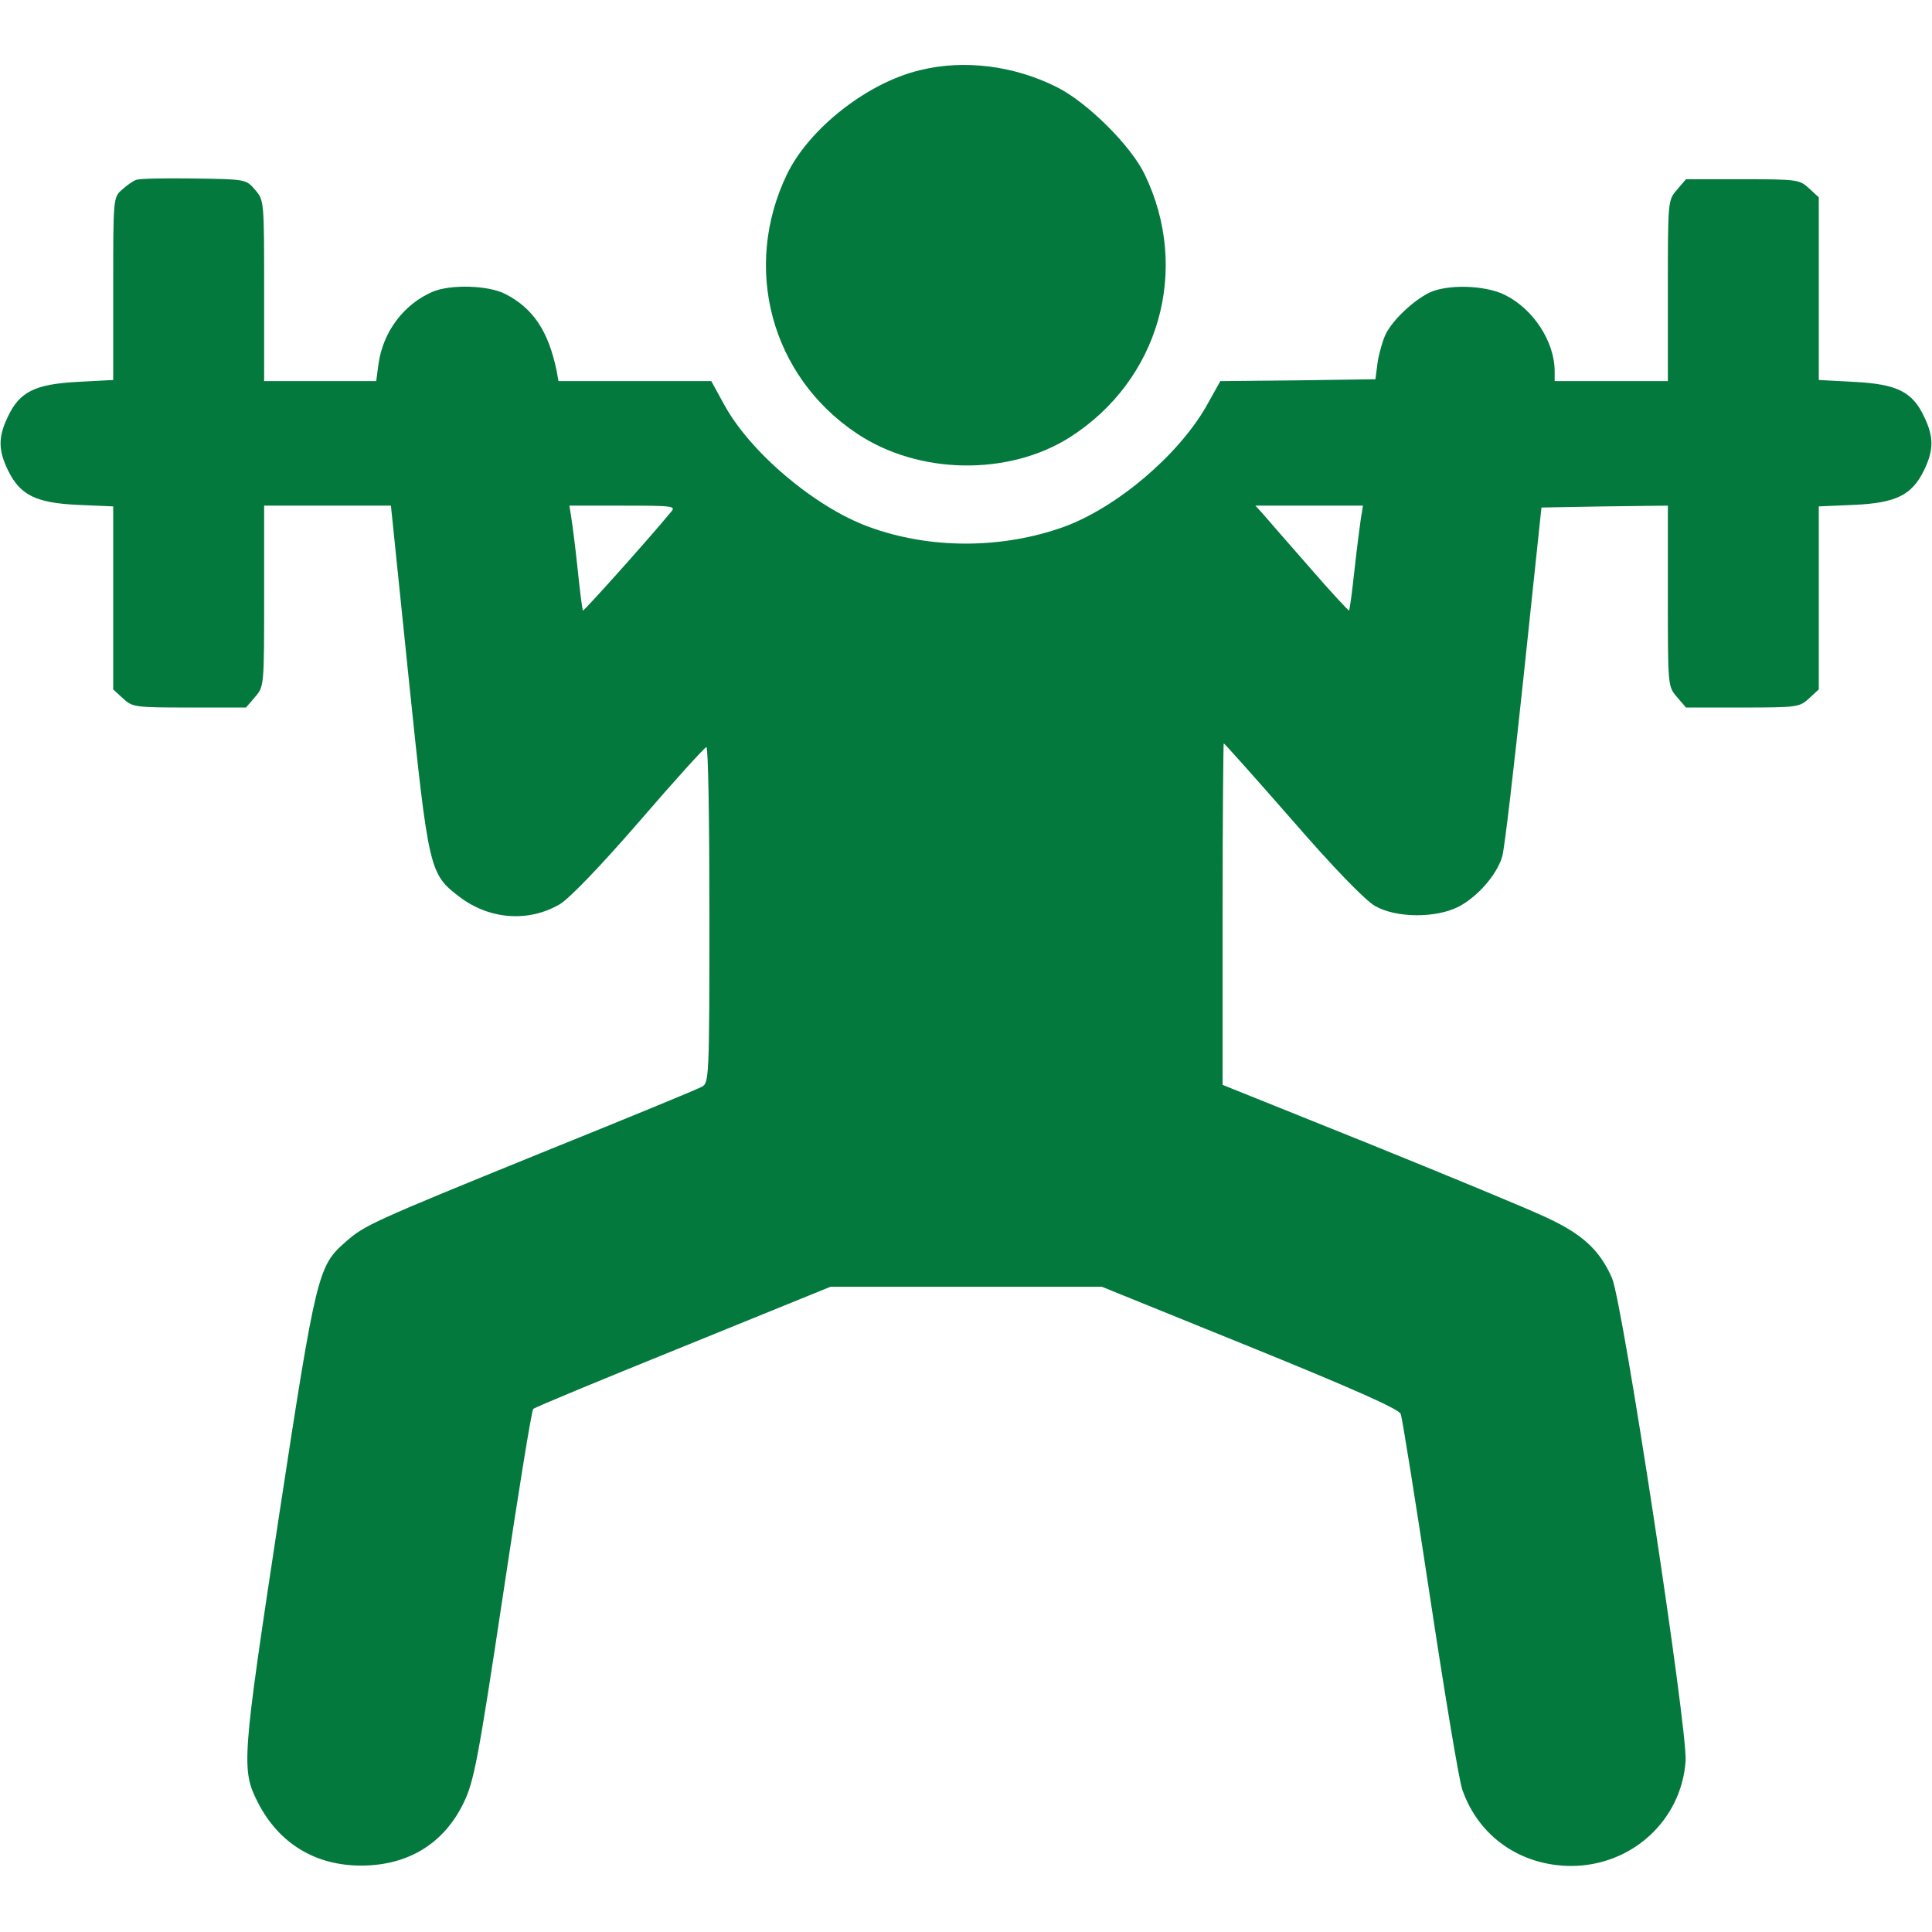
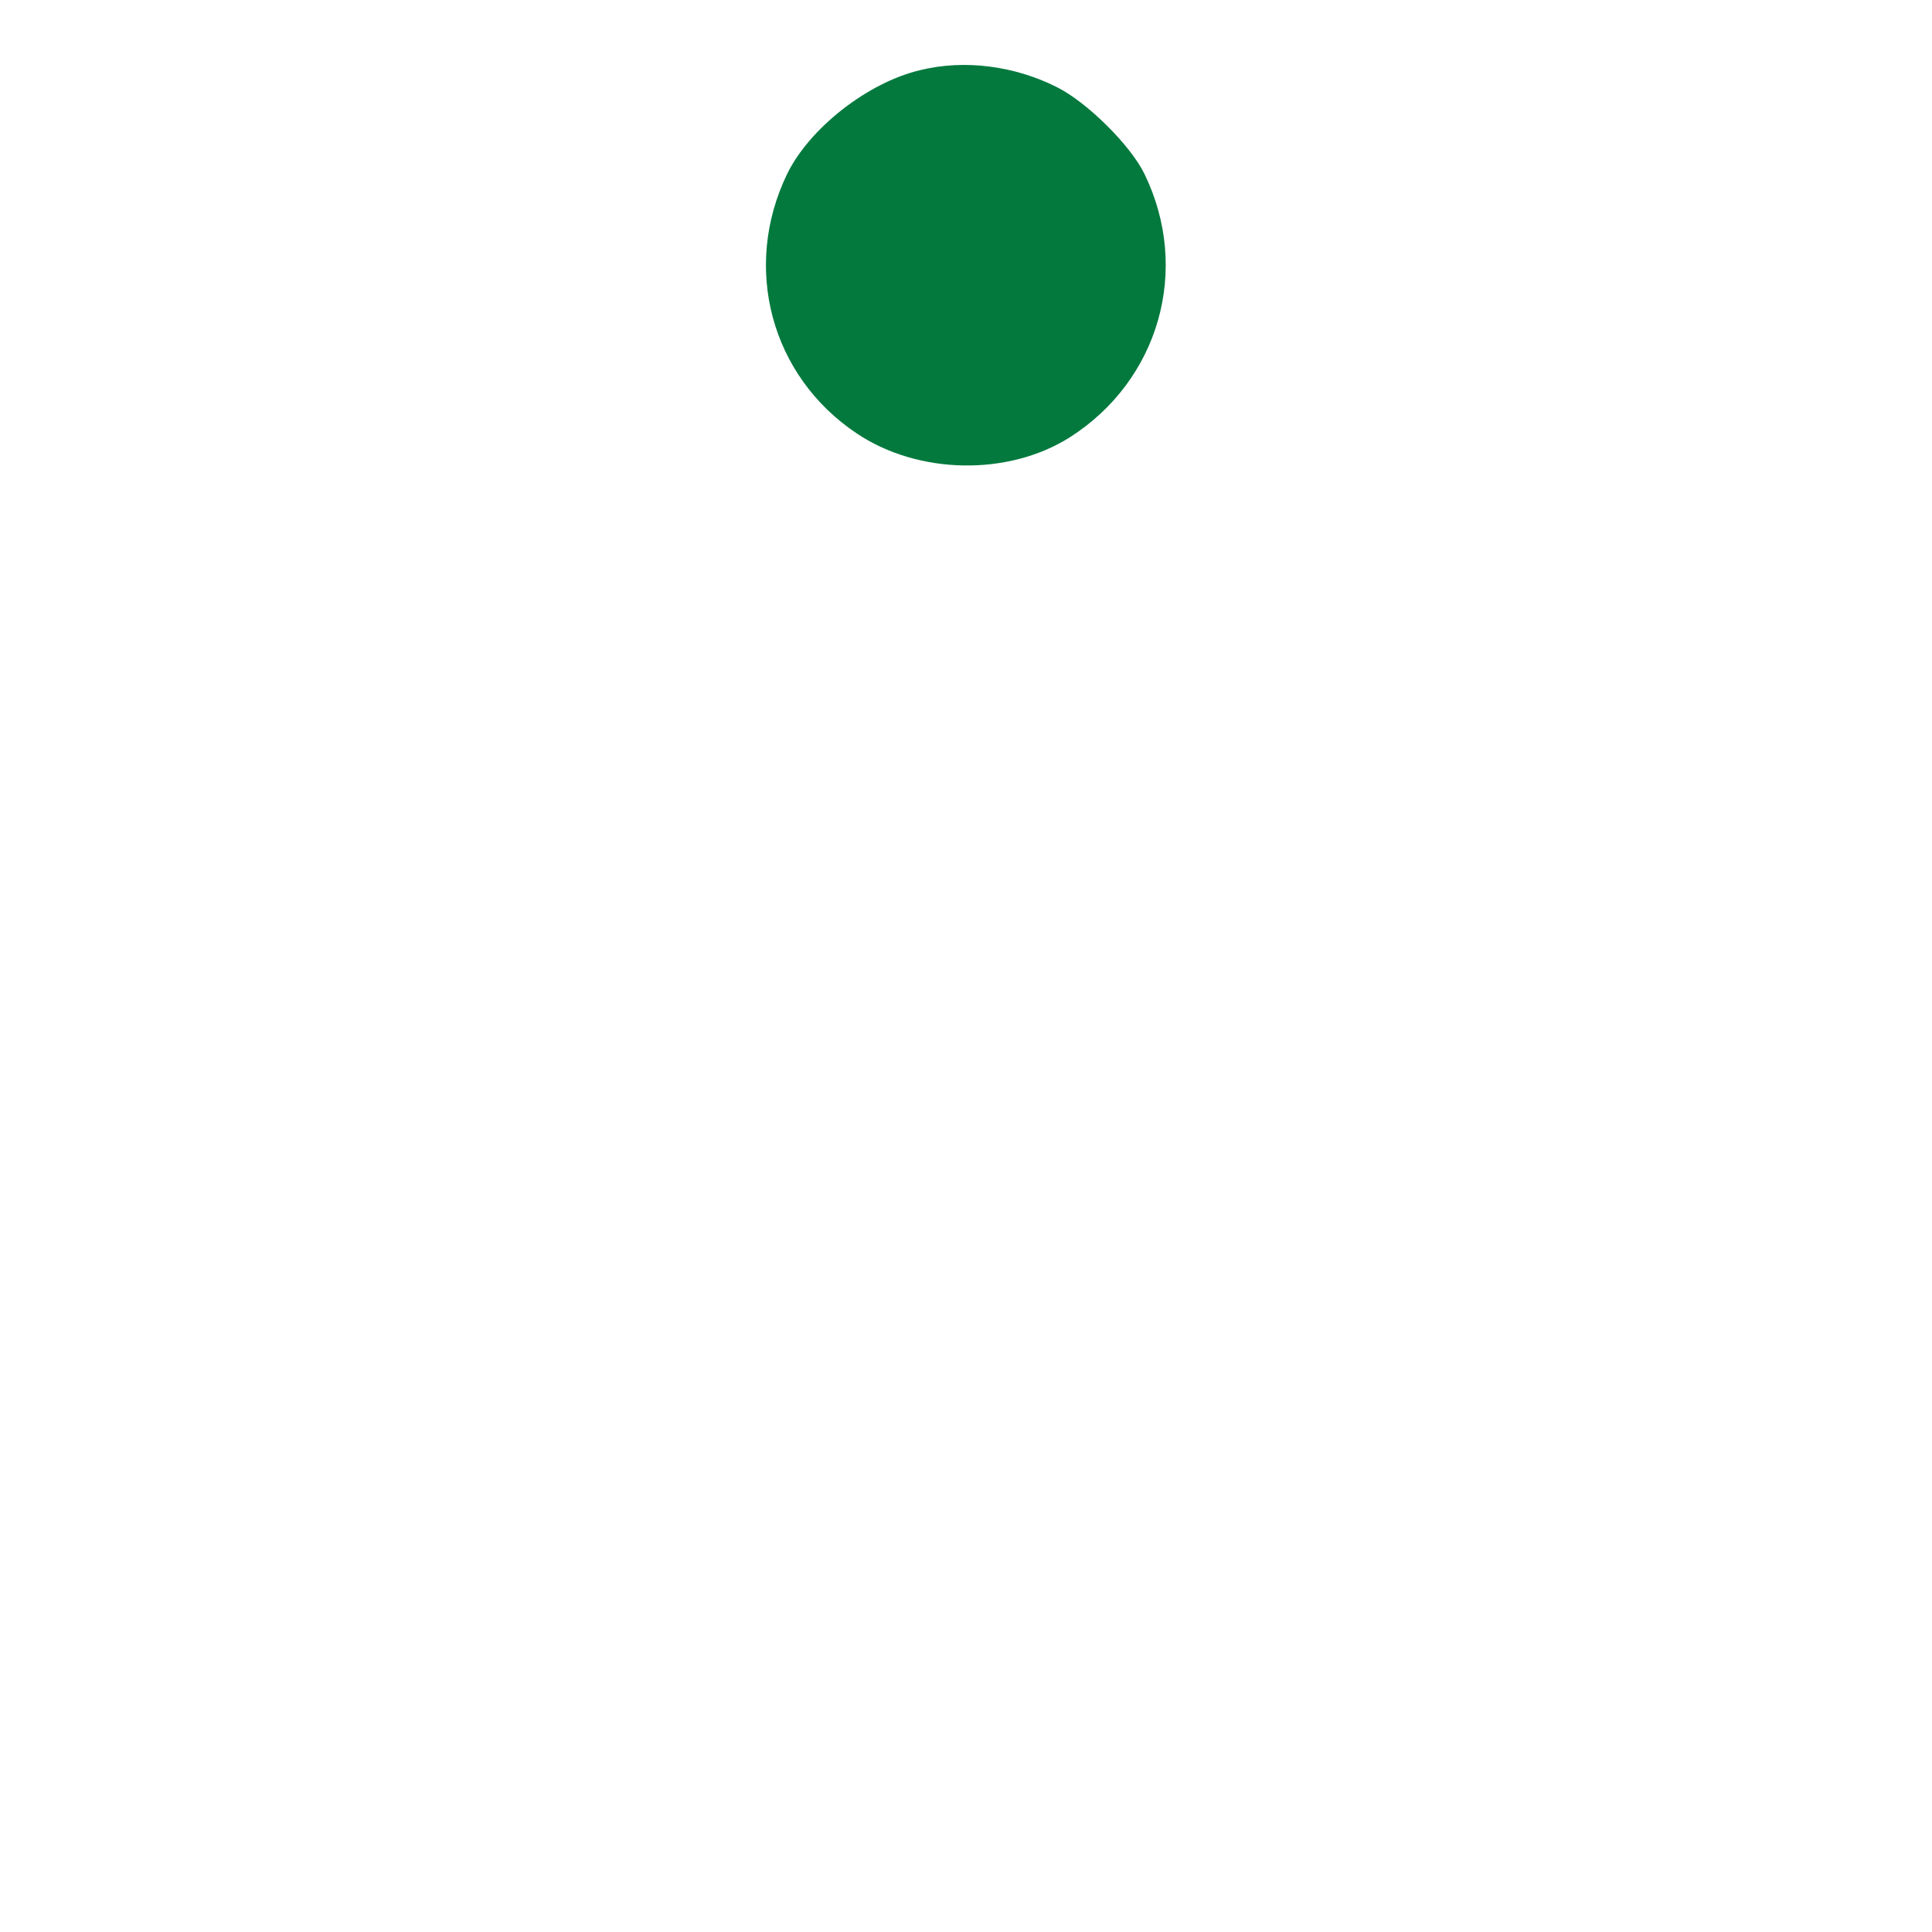
<svg xmlns="http://www.w3.org/2000/svg" version="1.0" width="64px" height="64px" viewBox="0 0 512 512" preserveAspectRatio="xMidYMid meet">
  <g transform="translate(0,512) scale(0.1,-0.1)" fill="#04793e" stroke="none">
    <path d="M2438 4934 c-139 -33 -293 -154 -352 -275 -120 -248 -43 -536 185 -688 163 -109 401 -113 564 -10 237 151 321 445 198 698 -37 76 -152 190 -232 230 -113 57 -246 74 -363 45z" />
-     <path d="M360 4643 c-8 -3 -25 -15 -37 -26 -23 -20 -23 -24 -23 -262 l0 -242 -94 -5 c-113 -6 -154 -26 -185 -92 -26 -54 -26 -88 0 -142 32 -66 74 -87 186 -92 l93 -4 0 -242 0 -243 26 -24 c25 -23 31 -24 176 -24 l150 0 24 28 c24 28 24 29 24 268 l0 239 168 0 168 0 47 -457 c53 -512 55 -519 135 -580 79 -60 183 -68 266 -19 25 15 108 101 211 220 93 108 173 196 177 196 5 0 8 -200 8 -445 0 -431 -1 -445 -20 -455 -10 -6 -202 -85 -425 -175 -450 -183 -469 -192 -519 -236 -73 -64 -78 -81 -177 -729 -98 -645 -100 -669 -56 -756 56 -110 154 -169 277 -168 123 1 217 59 269 167 27 56 38 112 104 550 40 268 76 490 80 493 3 4 182 78 397 165 l391 159 359 0 360 0 392 -159 c271 -110 395 -165 400 -178 4 -10 39 -229 78 -487 39 -258 77 -486 85 -508 43 -125 155 -203 290 -203 160 1 291 121 302 278 6 82 -167 1217 -195 1280 -33 75 -79 117 -177 162 -49 23 -262 111 -472 196 l-383 154 0 453 c0 248 2 452 3 452 2 0 84 -92 182 -204 111 -128 193 -212 219 -227 56 -32 162 -33 223 -1 49 26 100 84 114 132 6 19 31 235 57 480 l47 445 168 3 167 2 0 -239 c0 -239 0 -240 24 -268 l24 -28 150 0 c145 0 151 1 176 24 l26 24 0 243 0 242 93 4 c112 5 154 26 186 92 26 54 26 88 0 142 -31 66 -72 86 -185 92 l-94 5 0 242 0 242 -26 24 c-25 23 -31 24 -176 24 l-150 0 -24 -28 c-24 -28 -24 -29 -24 -268 l0 -239 -150 0 -150 0 0 26 c0 79 -57 166 -133 203 -54 26 -153 28 -200 5 -42 -21 -95 -71 -114 -108 -8 -16 -18 -50 -22 -75 l-6 -46 -206 -3 -205 -2 -38 -68 c-75 -130 -237 -267 -376 -318 -164 -59 -355 -60 -518 0 -142 52 -314 197 -383 324 l-34 62 -202 0 -203 0 -5 28 c-22 105 -62 165 -136 203 -45 23 -144 26 -192 6 -77 -33 -132 -106 -144 -192 l-6 -45 -148 0 -149 0 0 239 c0 239 0 240 -24 268 -24 28 -24 28 -163 30 -76 1 -145 0 -153 -4z m1418 -880 c-68 -82 -231 -263 -233 -261 -2 2 -8 50 -14 108 -6 58 -14 120 -17 138 l-5 32 142 0 c134 0 141 -1 127 -17z m1828 -20 c-3 -21 -11 -83 -17 -138 -6 -55 -12 -101 -14 -103 -1 -1 -49 50 -105 115 -57 65 -112 128 -123 141 l-20 22 142 0 143 0 -6 -37z" />
  </g>
</svg>